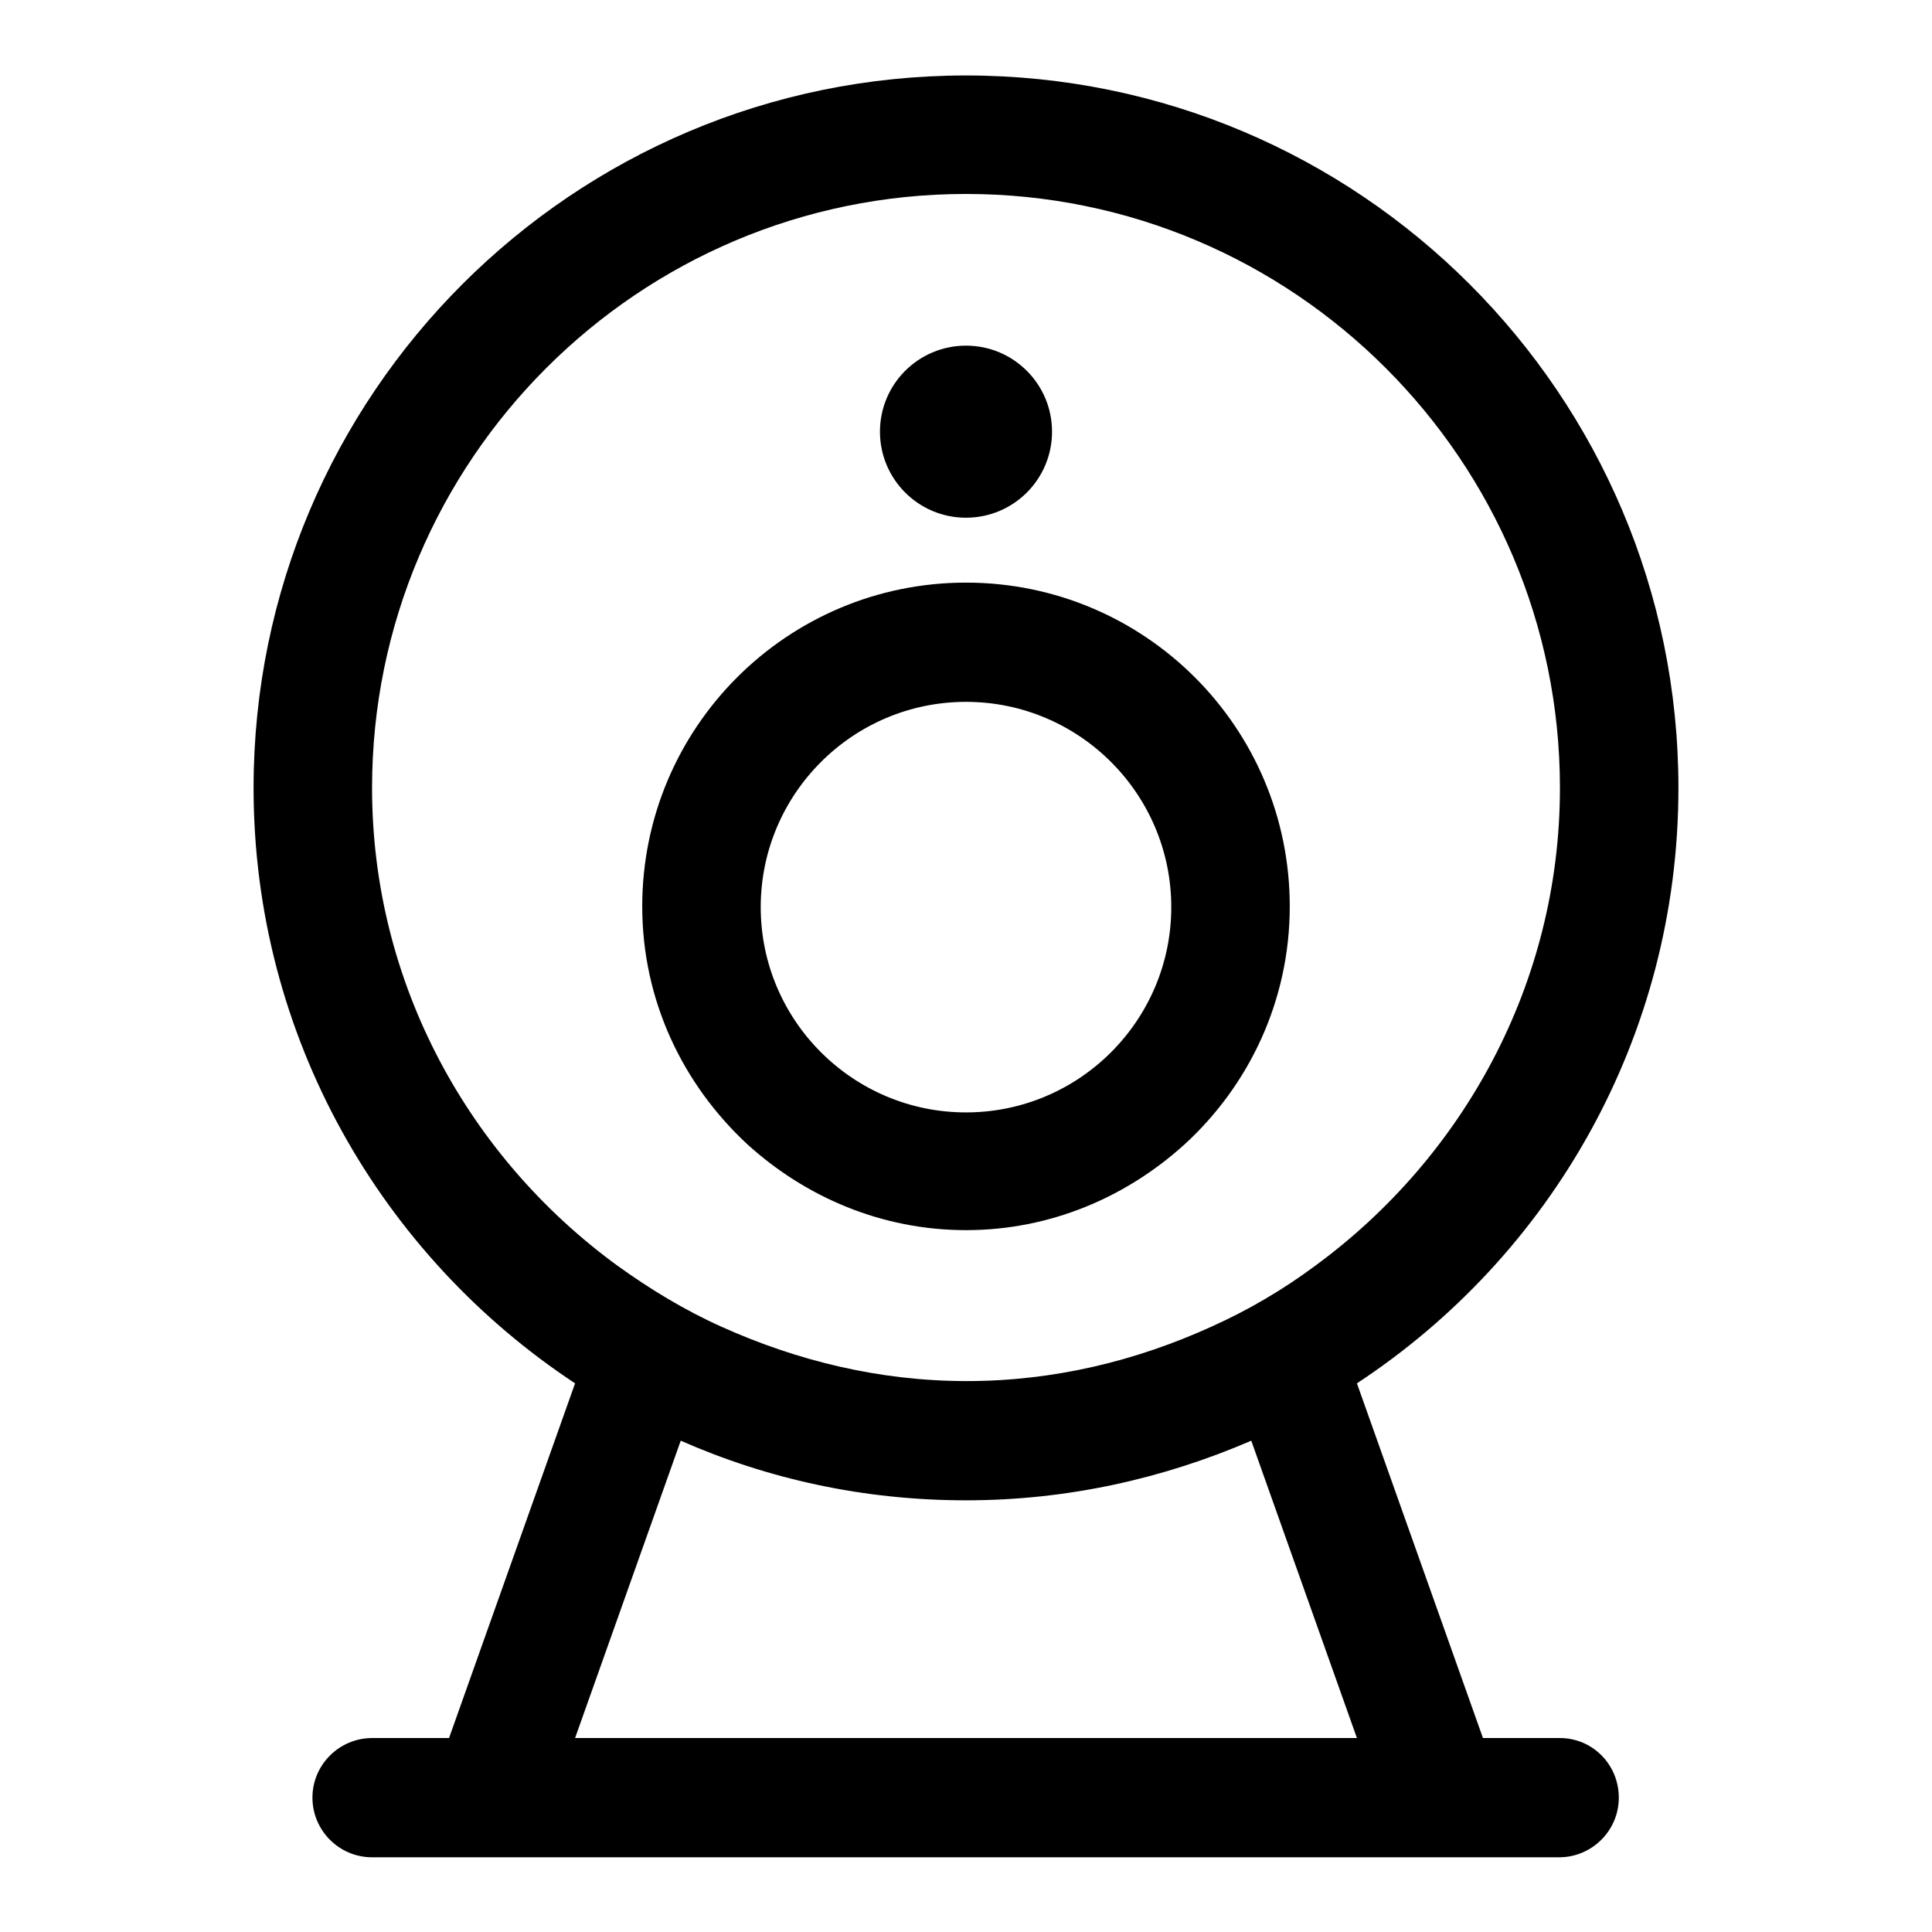
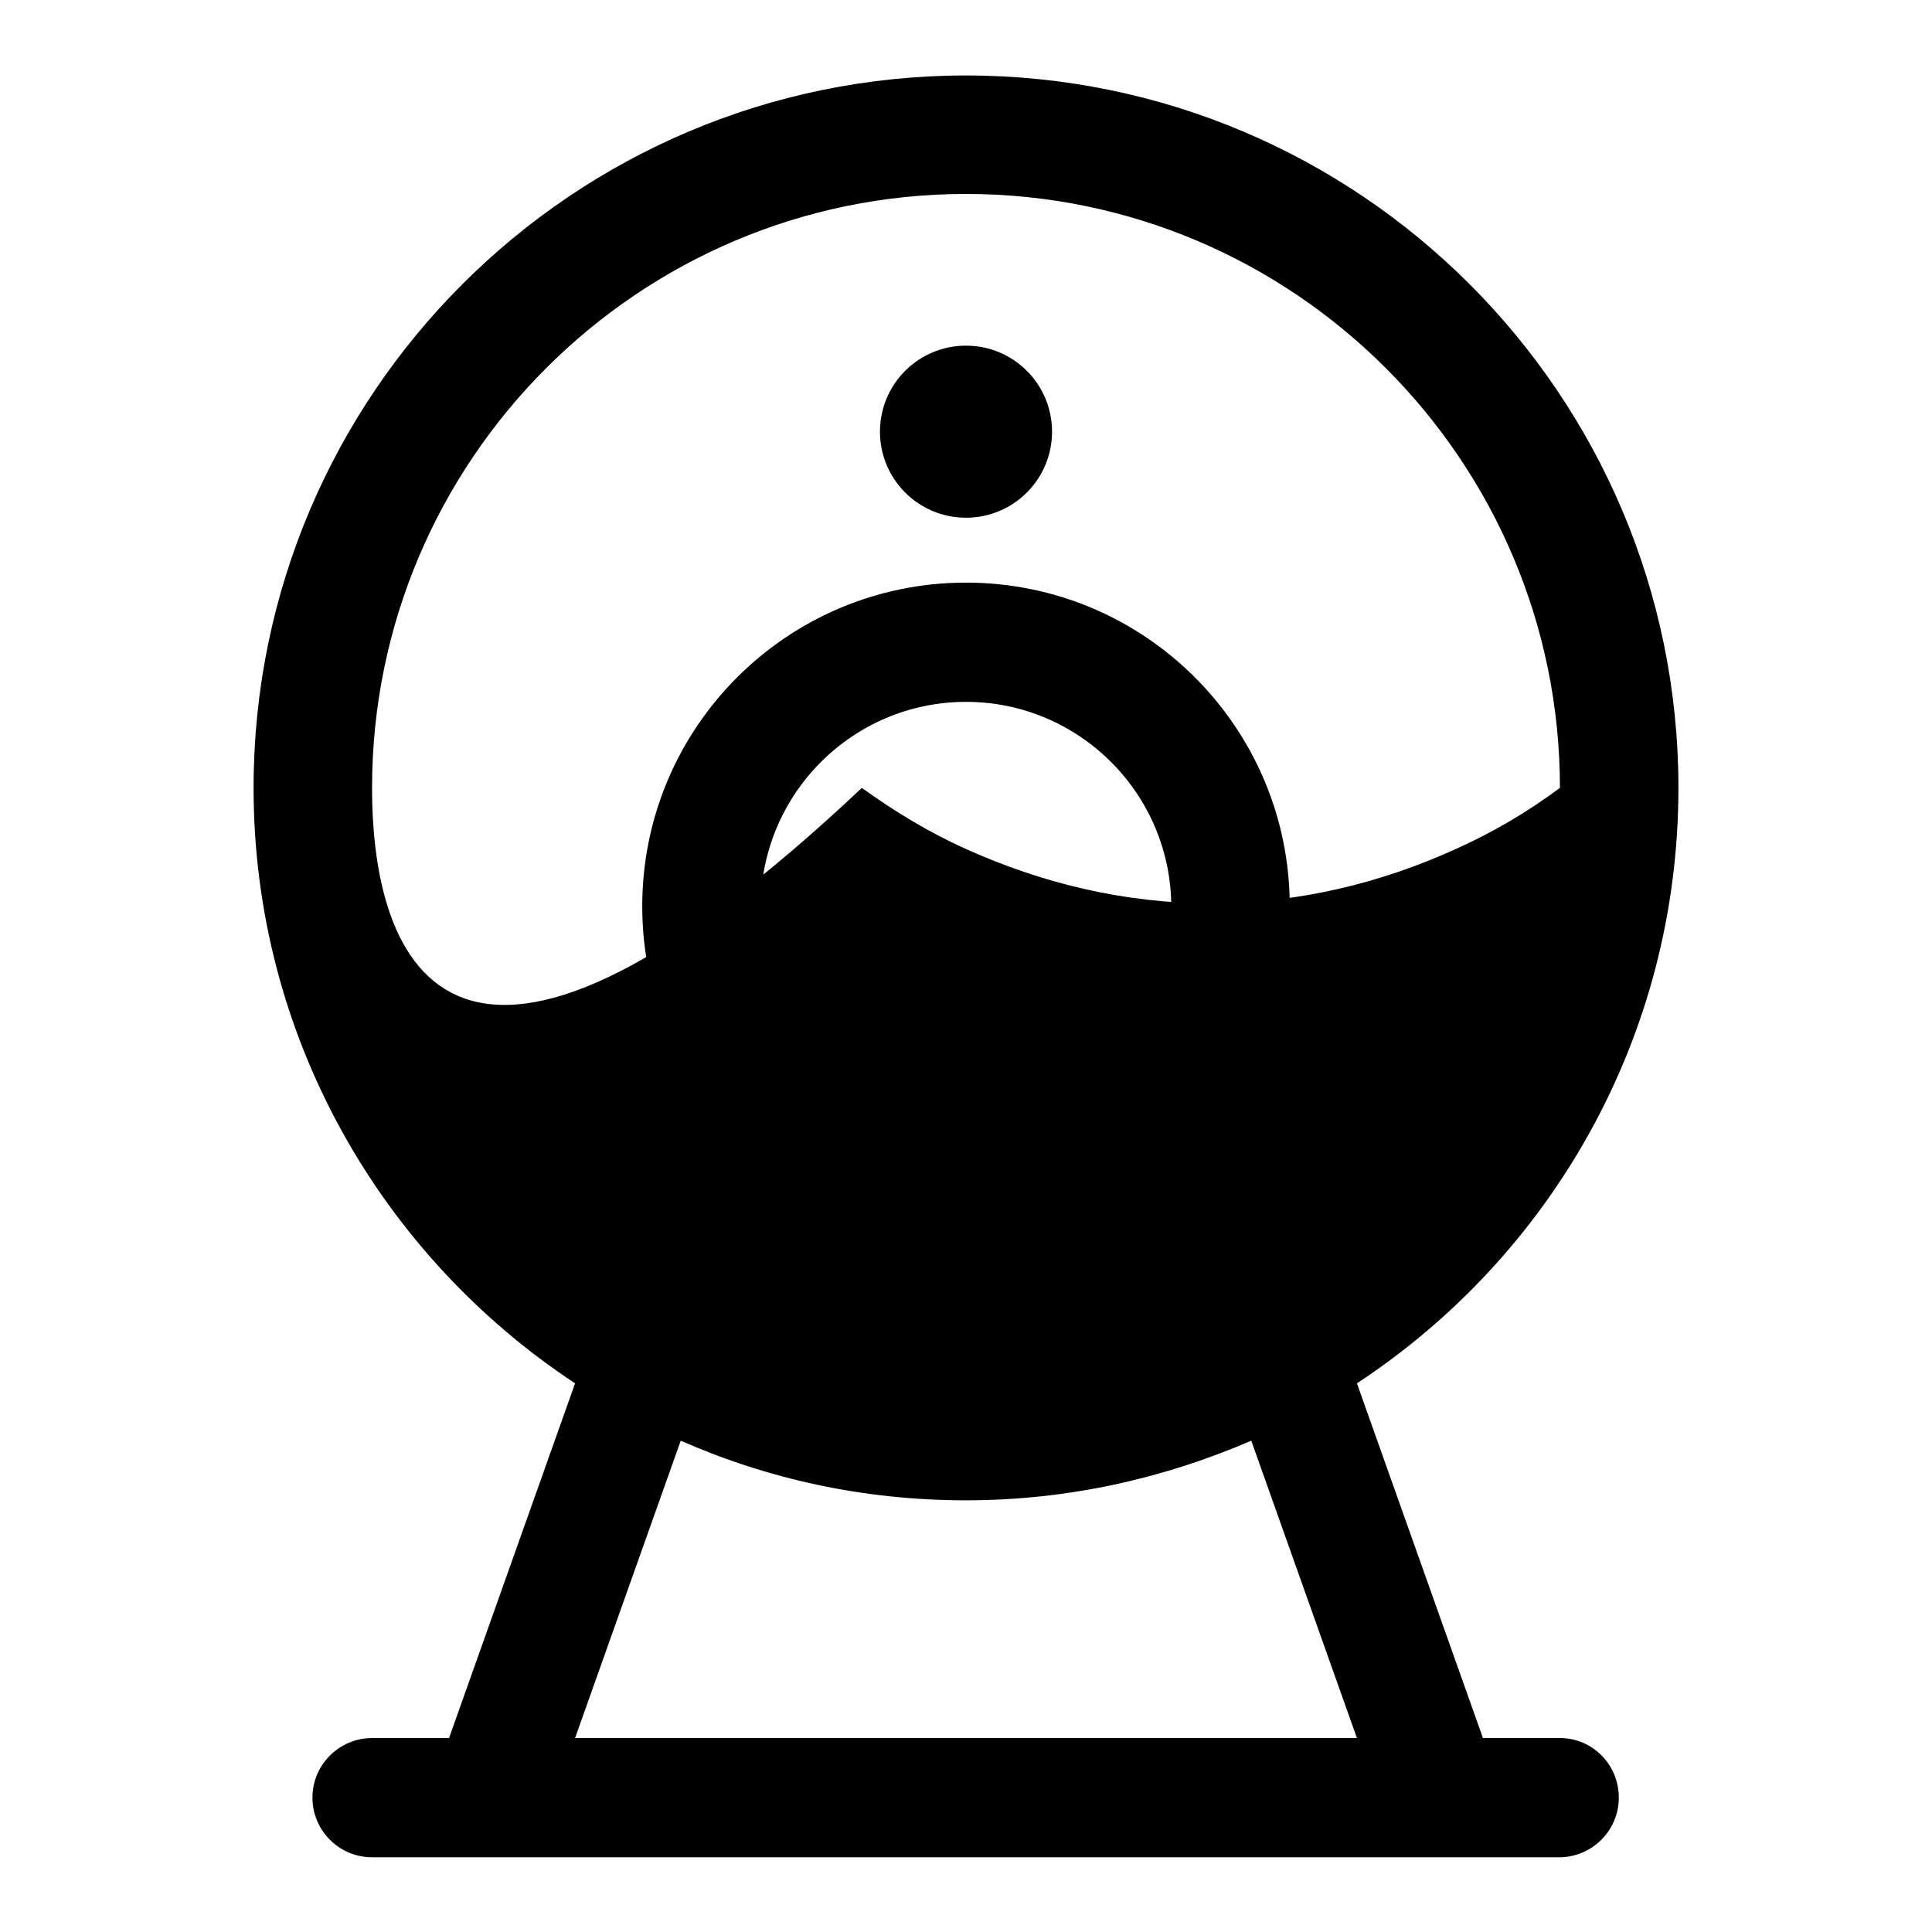
<svg xmlns="http://www.w3.org/2000/svg" version="1.1" x="0px" y="0px" viewBox="0 0 256 256" enable-background="new 0 0 256 256" xml:space="preserve">
  <g>
-     <path fill="#000000" d="M206.7,230.3h-10.2l-16.7-47c25.7-16.9,42.6-45.9,42.6-78.9c0-52.1-42.3-94.4-94.4-94.4 c-52.1,0-94.4,42.3-94.4,94.4c0,33,17,62,42.6,78.9l-16.7,47H49.3c-4.3,0-7.9,3.5-7.9,7.9c0,4.3,3.5,7.9,7.9,7.9h15.7h125.9h15.7 c4.3,0,7.9-3.5,7.9-7.9C214.5,233.8,211,230.3,206.7,230.3z M49.3,104.4c0-43.4,35.3-78.7,78.7-78.7c43.4,0,78.7,35.3,78.7,78.7 c0,26-12.9,49-32.4,63.3c-4.3,3.2-8.9,5.9-13.8,8.1c-9.9,4.5-20.8,7.2-32.4,7.2c-11.6,0-22.5-2.7-32.5-7.2c-4.9-2.2-9.5-5-13.8-8.1 C62.2,153.4,49.3,130.4,49.3,104.4z M76.2,230.3l14-39.4c11.6,5.1,24.3,7.9,37.8,7.9c13.5,0,26.2-2.9,37.8-7.9l14,39.4H76.2z  M128,163c11.2,0,21.3-4.4,29-11.4c8.5-7.8,13.9-19,13.9-31.5c0-23.7-19.2-42.9-42.9-42.9c-23.7,0-42.9,19.2-42.9,42.9 c0,12.5,5.4,23.6,13.9,31.5C106.7,158.6,116.8,163,128,163z M128,93c15,0,27.2,12.2,27.2,27.2c0,15-12.2,27.2-27.2,27.2 c-15,0-27.2-12.2-27.2-27.2C100.8,105.2,113,93,128,93z M116.6,57.2c0-6.3,5.1-11.4,11.4-11.4s11.4,5.1,11.4,11.4 c0,6.3-5.1,11.4-11.4,11.4C121.7,68.6,116.6,63.5,116.6,57.2z" />
+     <path fill="#000000" d="M206.7,230.3h-10.2l-16.7-47c25.7-16.9,42.6-45.9,42.6-78.9c0-52.1-42.3-94.4-94.4-94.4 c-52.1,0-94.4,42.3-94.4,94.4c0,33,17,62,42.6,78.9l-16.7,47H49.3c-4.3,0-7.9,3.5-7.9,7.9c0,4.3,3.5,7.9,7.9,7.9h15.7h125.9h15.7 c4.3,0,7.9-3.5,7.9-7.9C214.5,233.8,211,230.3,206.7,230.3z M49.3,104.4c0-43.4,35.3-78.7,78.7-78.7c43.4,0,78.7,35.3,78.7,78.7 c-4.3,3.2-8.9,5.9-13.8,8.1c-9.9,4.5-20.8,7.2-32.4,7.2c-11.6,0-22.5-2.7-32.5-7.2c-4.9-2.2-9.5-5-13.8-8.1 C62.2,153.4,49.3,130.4,49.3,104.4z M76.2,230.3l14-39.4c11.6,5.1,24.3,7.9,37.8,7.9c13.5,0,26.2-2.9,37.8-7.9l14,39.4H76.2z  M128,163c11.2,0,21.3-4.4,29-11.4c8.5-7.8,13.9-19,13.9-31.5c0-23.7-19.2-42.9-42.9-42.9c-23.7,0-42.9,19.2-42.9,42.9 c0,12.5,5.4,23.6,13.9,31.5C106.7,158.6,116.8,163,128,163z M128,93c15,0,27.2,12.2,27.2,27.2c0,15-12.2,27.2-27.2,27.2 c-15,0-27.2-12.2-27.2-27.2C100.8,105.2,113,93,128,93z M116.6,57.2c0-6.3,5.1-11.4,11.4-11.4s11.4,5.1,11.4,11.4 c0,6.3-5.1,11.4-11.4,11.4C121.7,68.6,116.6,63.5,116.6,57.2z" />
  </g>
</svg>